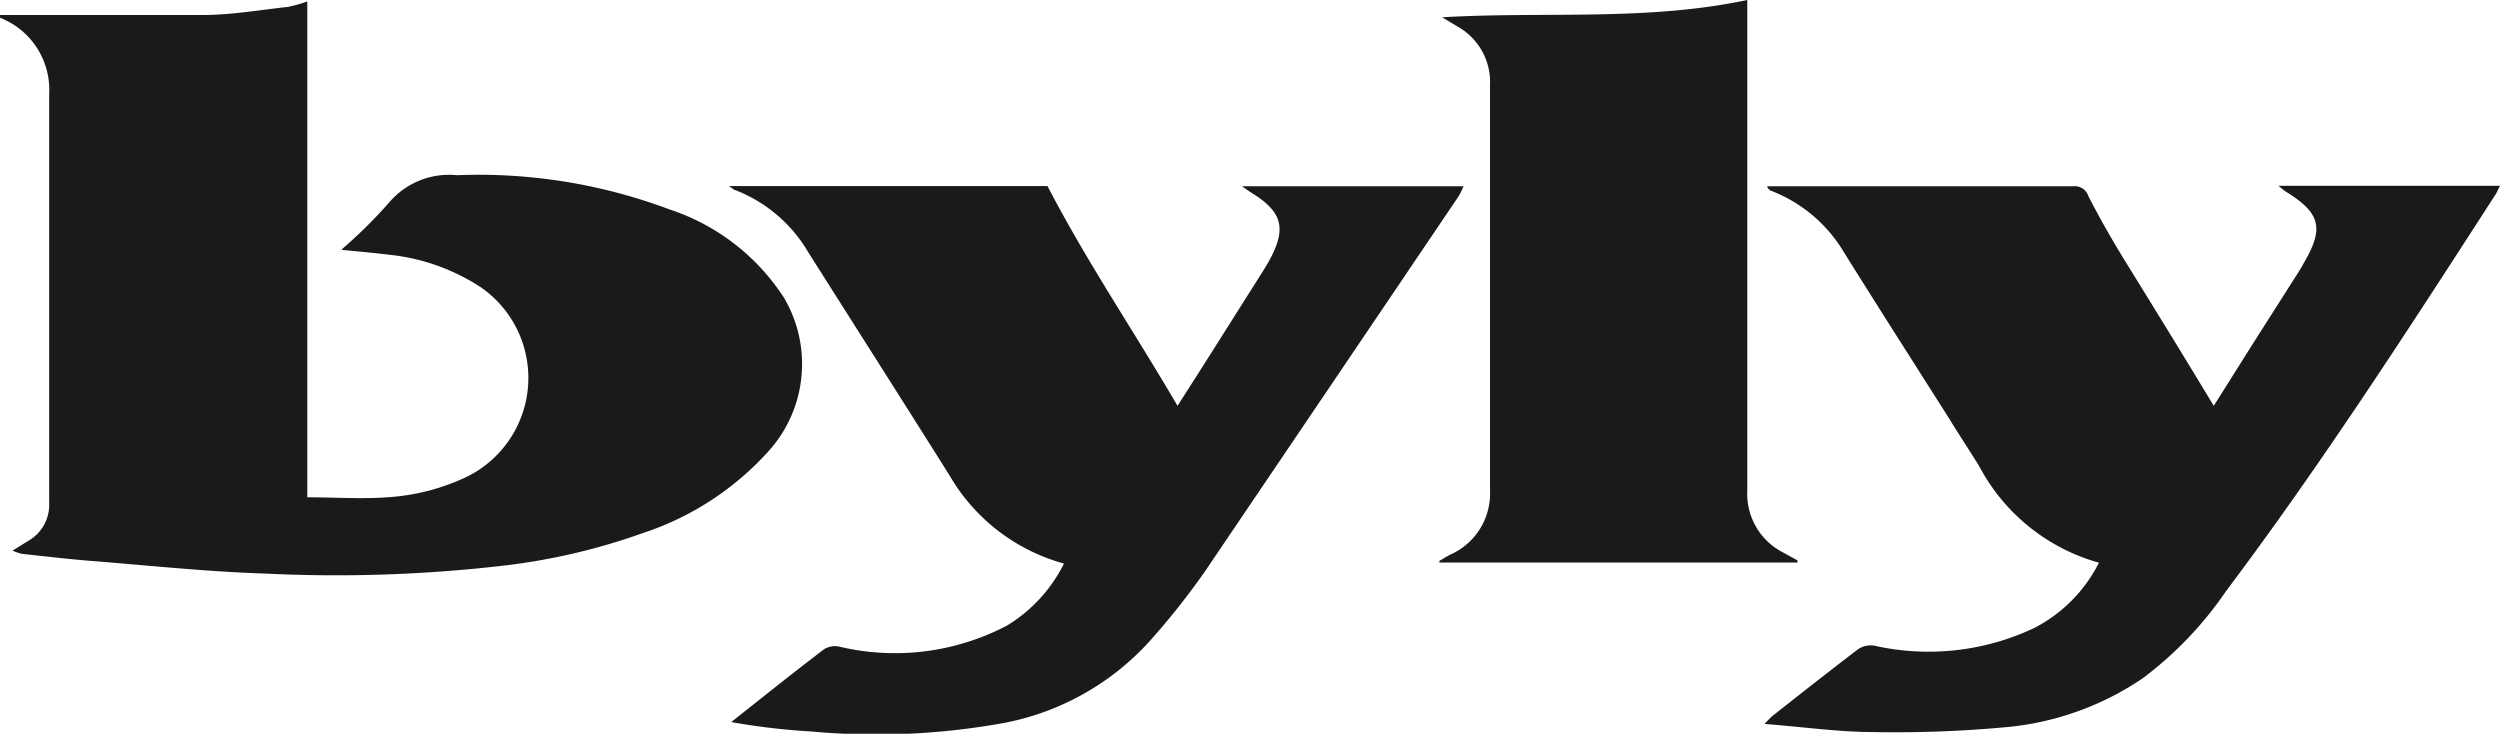
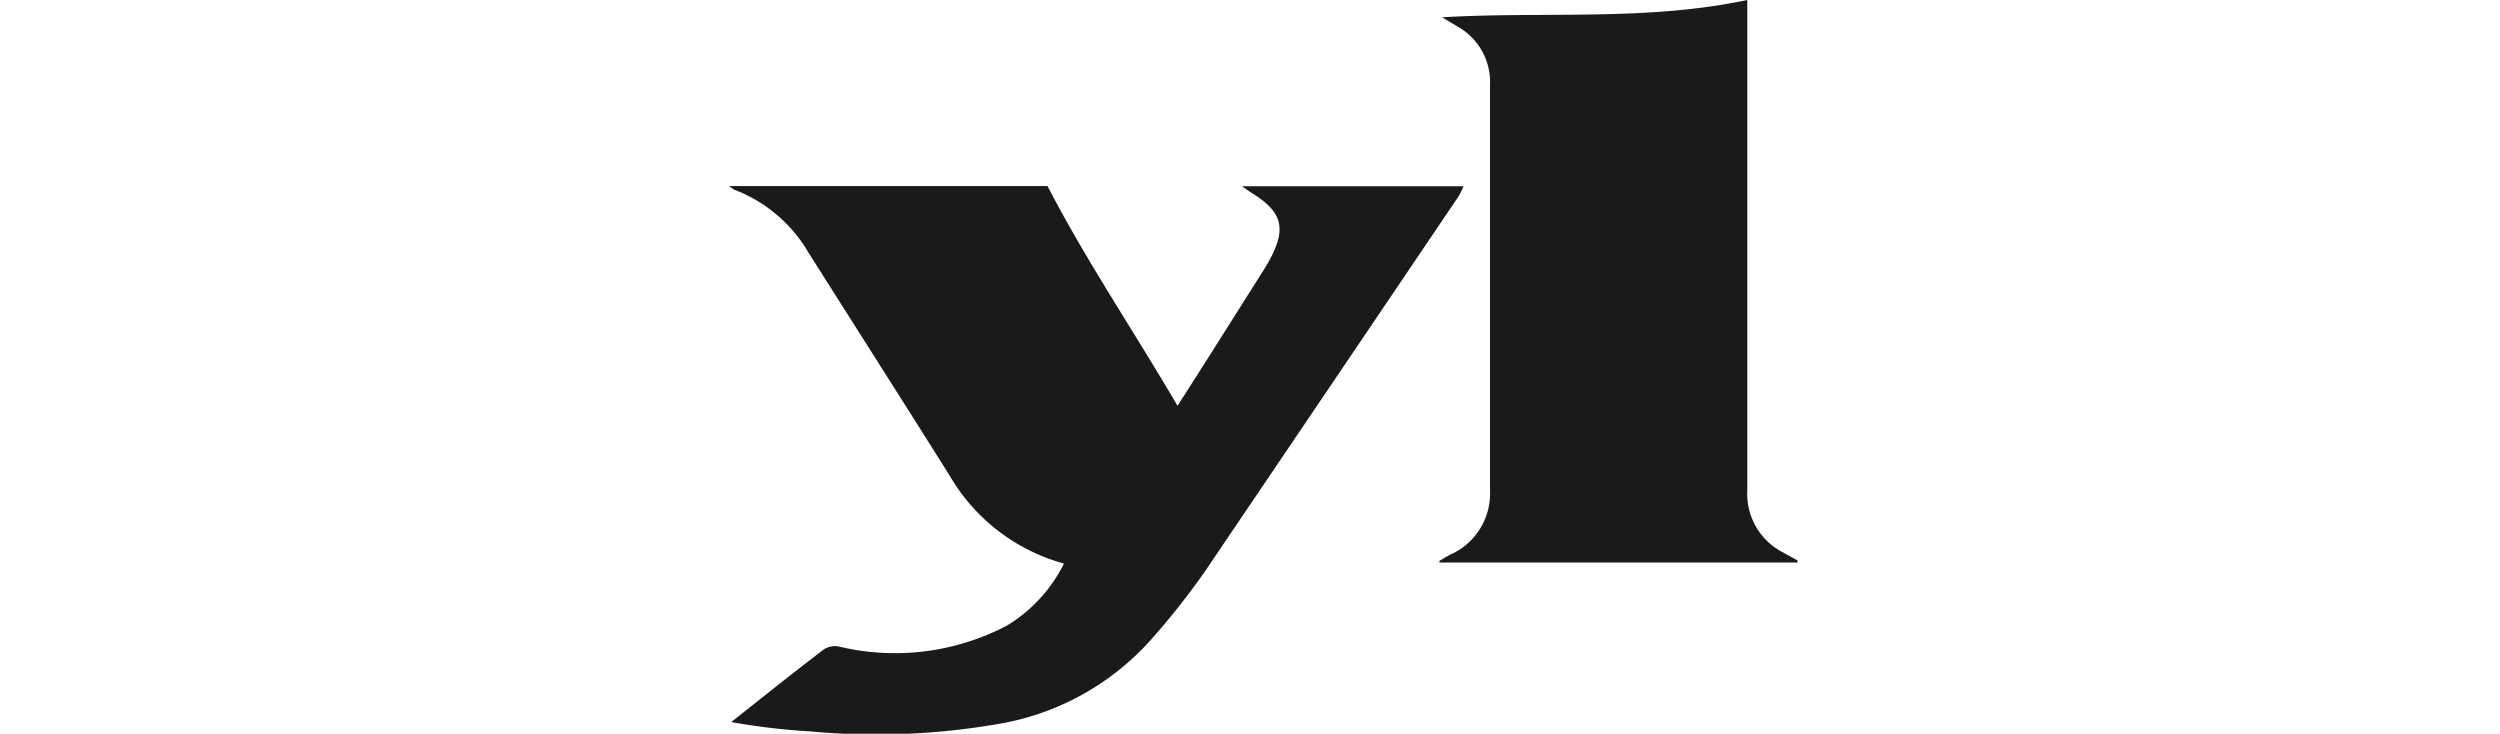
<svg xmlns="http://www.w3.org/2000/svg" id="Capa_1" data-name="Capa 1" viewBox="0 0 120 35.22">
  <defs>
    <style>.cls-1{fill:#1a1a1a;}</style>
  </defs>
-   <path class="cls-1" d="M210.12,201.53c.21,0,.43,0,.65,0,3,0,6,0,9.07,0,1.37,0,2.74-.24,4.11-.39a7.34,7.34,0,0,0,.92-.26v23.8c1.3,0,2.57.09,3.82,0a10.33,10.33,0,0,0,3.87-1,5.29,5.29,0,0,0,.67-9.06,9.86,9.86,0,0,0-4.41-1.58c-.71-.09-1.43-.15-2.32-.24a23.39,23.39,0,0,0,2.29-2.26,3.77,3.77,0,0,1,3.26-1.32,26.05,26.05,0,0,1,10.2,1.64,10.41,10.41,0,0,1,5.5,4.24,6.25,6.25,0,0,1-.68,7.3,14,14,0,0,1-6.1,4,30.24,30.24,0,0,1-6.59,1.55,69.77,69.77,0,0,1-11.56.39c-2.79-.09-5.58-.39-8.37-.61-1.11-.09-2.21-.22-3.31-.34a3.83,3.83,0,0,1-.42-.15l.76-.47a2,2,0,0,0,1-1.86c0-6.52,0-13.05,0-19.58a3.71,3.71,0,0,0-2.42-3.69Z" transform="translate(-210.12 -200.81)" />
  <path class="cls-1" d="M261.19,227.86a9.13,9.13,0,0,1-5.48-4.21c-2.25-3.58-4.52-7.14-6.78-10.71a7,7,0,0,0-3.5-3c-.07,0-.13-.08-.33-.2h15.3c1.87,3.61,4.17,7,6.24,10.55l1.19-1.86,2.82-4.46c.13-.2.25-.4.37-.61.88-1.58.67-2.39-.87-3.32l-.42-.29h10.64a4.12,4.12,0,0,1-.23.47q-6.08,9-12.17,18a35.89,35.89,0,0,1-2.67,3.37,12.63,12.63,0,0,1-7.44,4,34.21,34.21,0,0,1-8.81.33,32.41,32.41,0,0,1-3.83-.45l1.46-1.16c1-.79,2-1.58,3-2.34a1,1,0,0,1,.69-.13,11.56,11.56,0,0,0,8.08-1A7.24,7.24,0,0,0,261.19,227.86Z" transform="translate(-210.12 -200.81)" />
-   <path class="cls-1" d="M316.38,220.29l1.89-3,2.19-3.44c.09-.14.17-.28.25-.43,1-1.7.76-2.41-.9-3.43a4.1,4.1,0,0,1-.32-.26h10.63c-.09.17-.15.32-.23.44-4.16,6.44-8.31,12.88-12.91,19a17.67,17.67,0,0,1-4,4.19,13.93,13.93,0,0,1-6.75,2.37,57.55,57.55,0,0,1-6.16.22c-1.7,0-3.4-.25-5.25-.39a4.41,4.41,0,0,1,.36-.37c1.37-1.08,2.74-2.16,4.13-3.22a1.1,1.1,0,0,1,.77-.17,11.85,11.85,0,0,0,7.71-.86,7.14,7.14,0,0,0,3.08-3.12,9.34,9.34,0,0,1-5.73-4.6c-.48-.79-1-1.56-1.48-2.35-1.67-2.63-3.35-5.26-5-7.9a7,7,0,0,0-3.52-3,.34.34,0,0,1-.2-.22c.17,0,.33,0,.5,0h14.21a.68.68,0,0,1,.71.47c.61,1.19,1.28,2.35,2,3.5C313.68,215.86,315,218,316.38,220.29Z" transform="translate(-210.12 -200.81)" />
  <path class="cls-1" d="M279.34,201.64c4.89-.29,9.77.2,14.65-.83v.74c0,7.6,0,15.2,0,22.8a3.16,3.16,0,0,0,1.76,3l.65.36,0,.1H279.21l0-.08c.18-.1.35-.21.53-.3a3.21,3.21,0,0,0,1.9-3.1q0-9.71,0-19.42a3.05,3.05,0,0,0-1.53-2.81Z" transform="translate(-210.12 -200.81)" />
</svg>